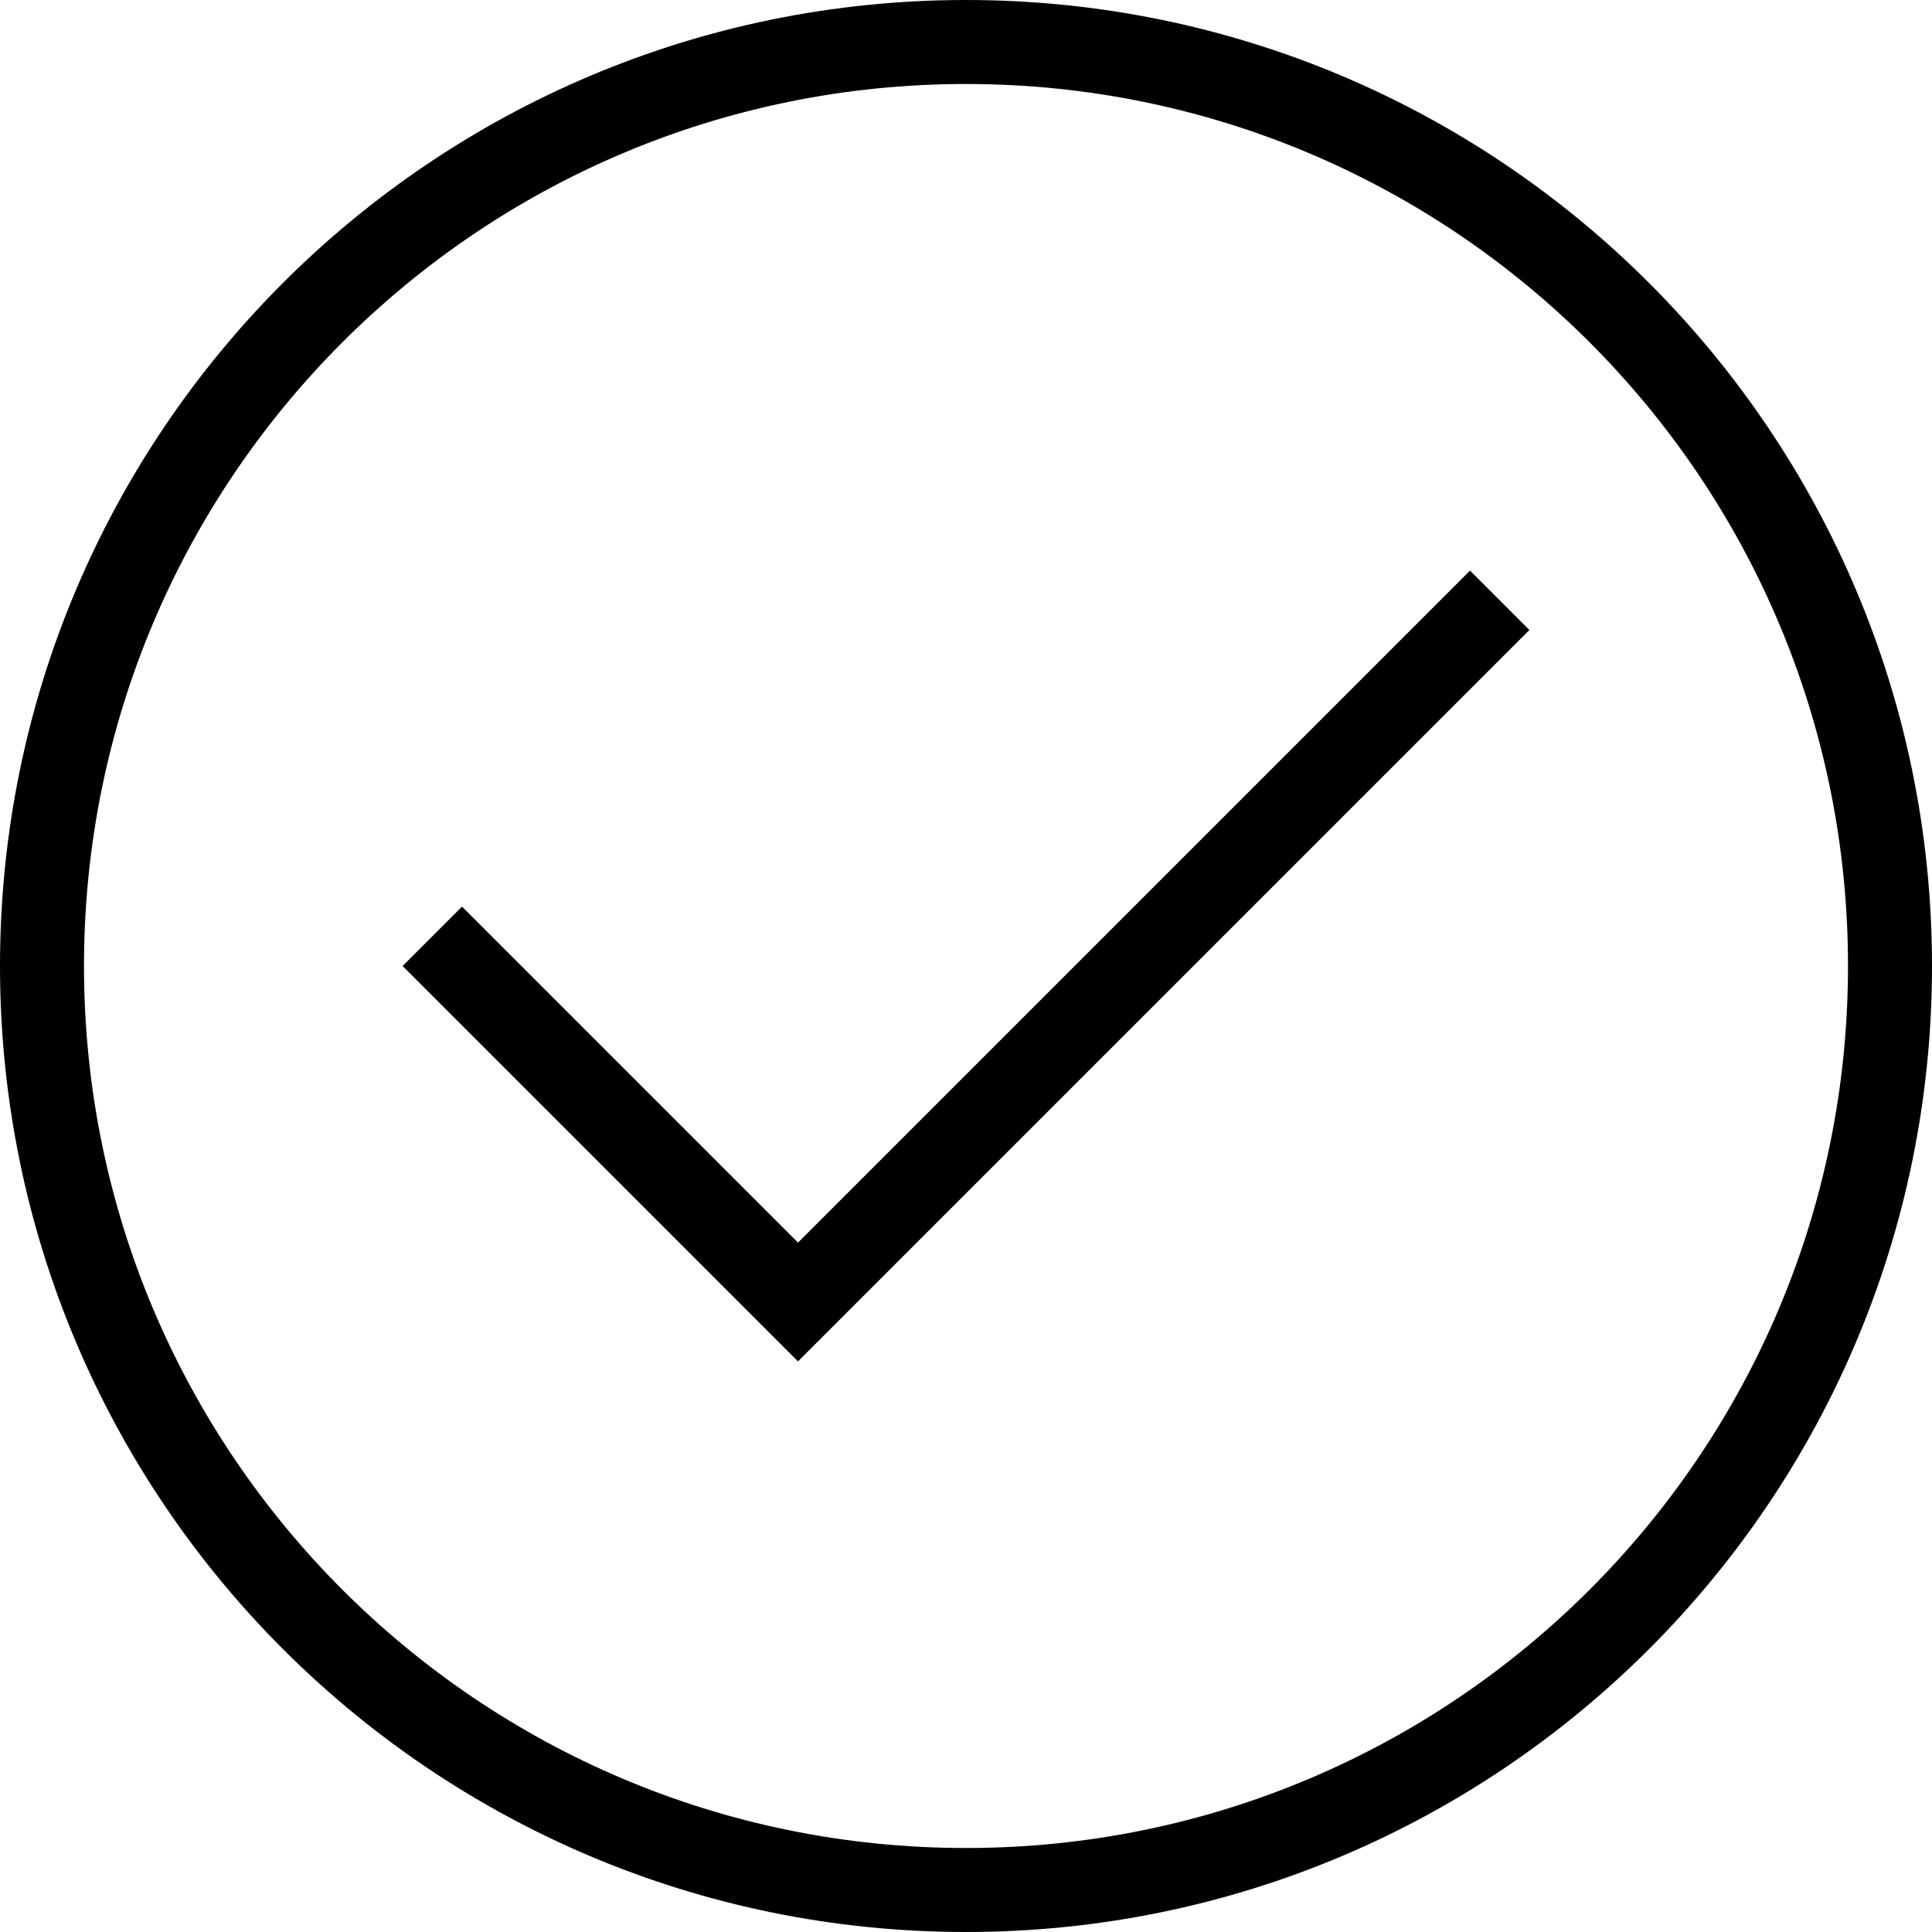
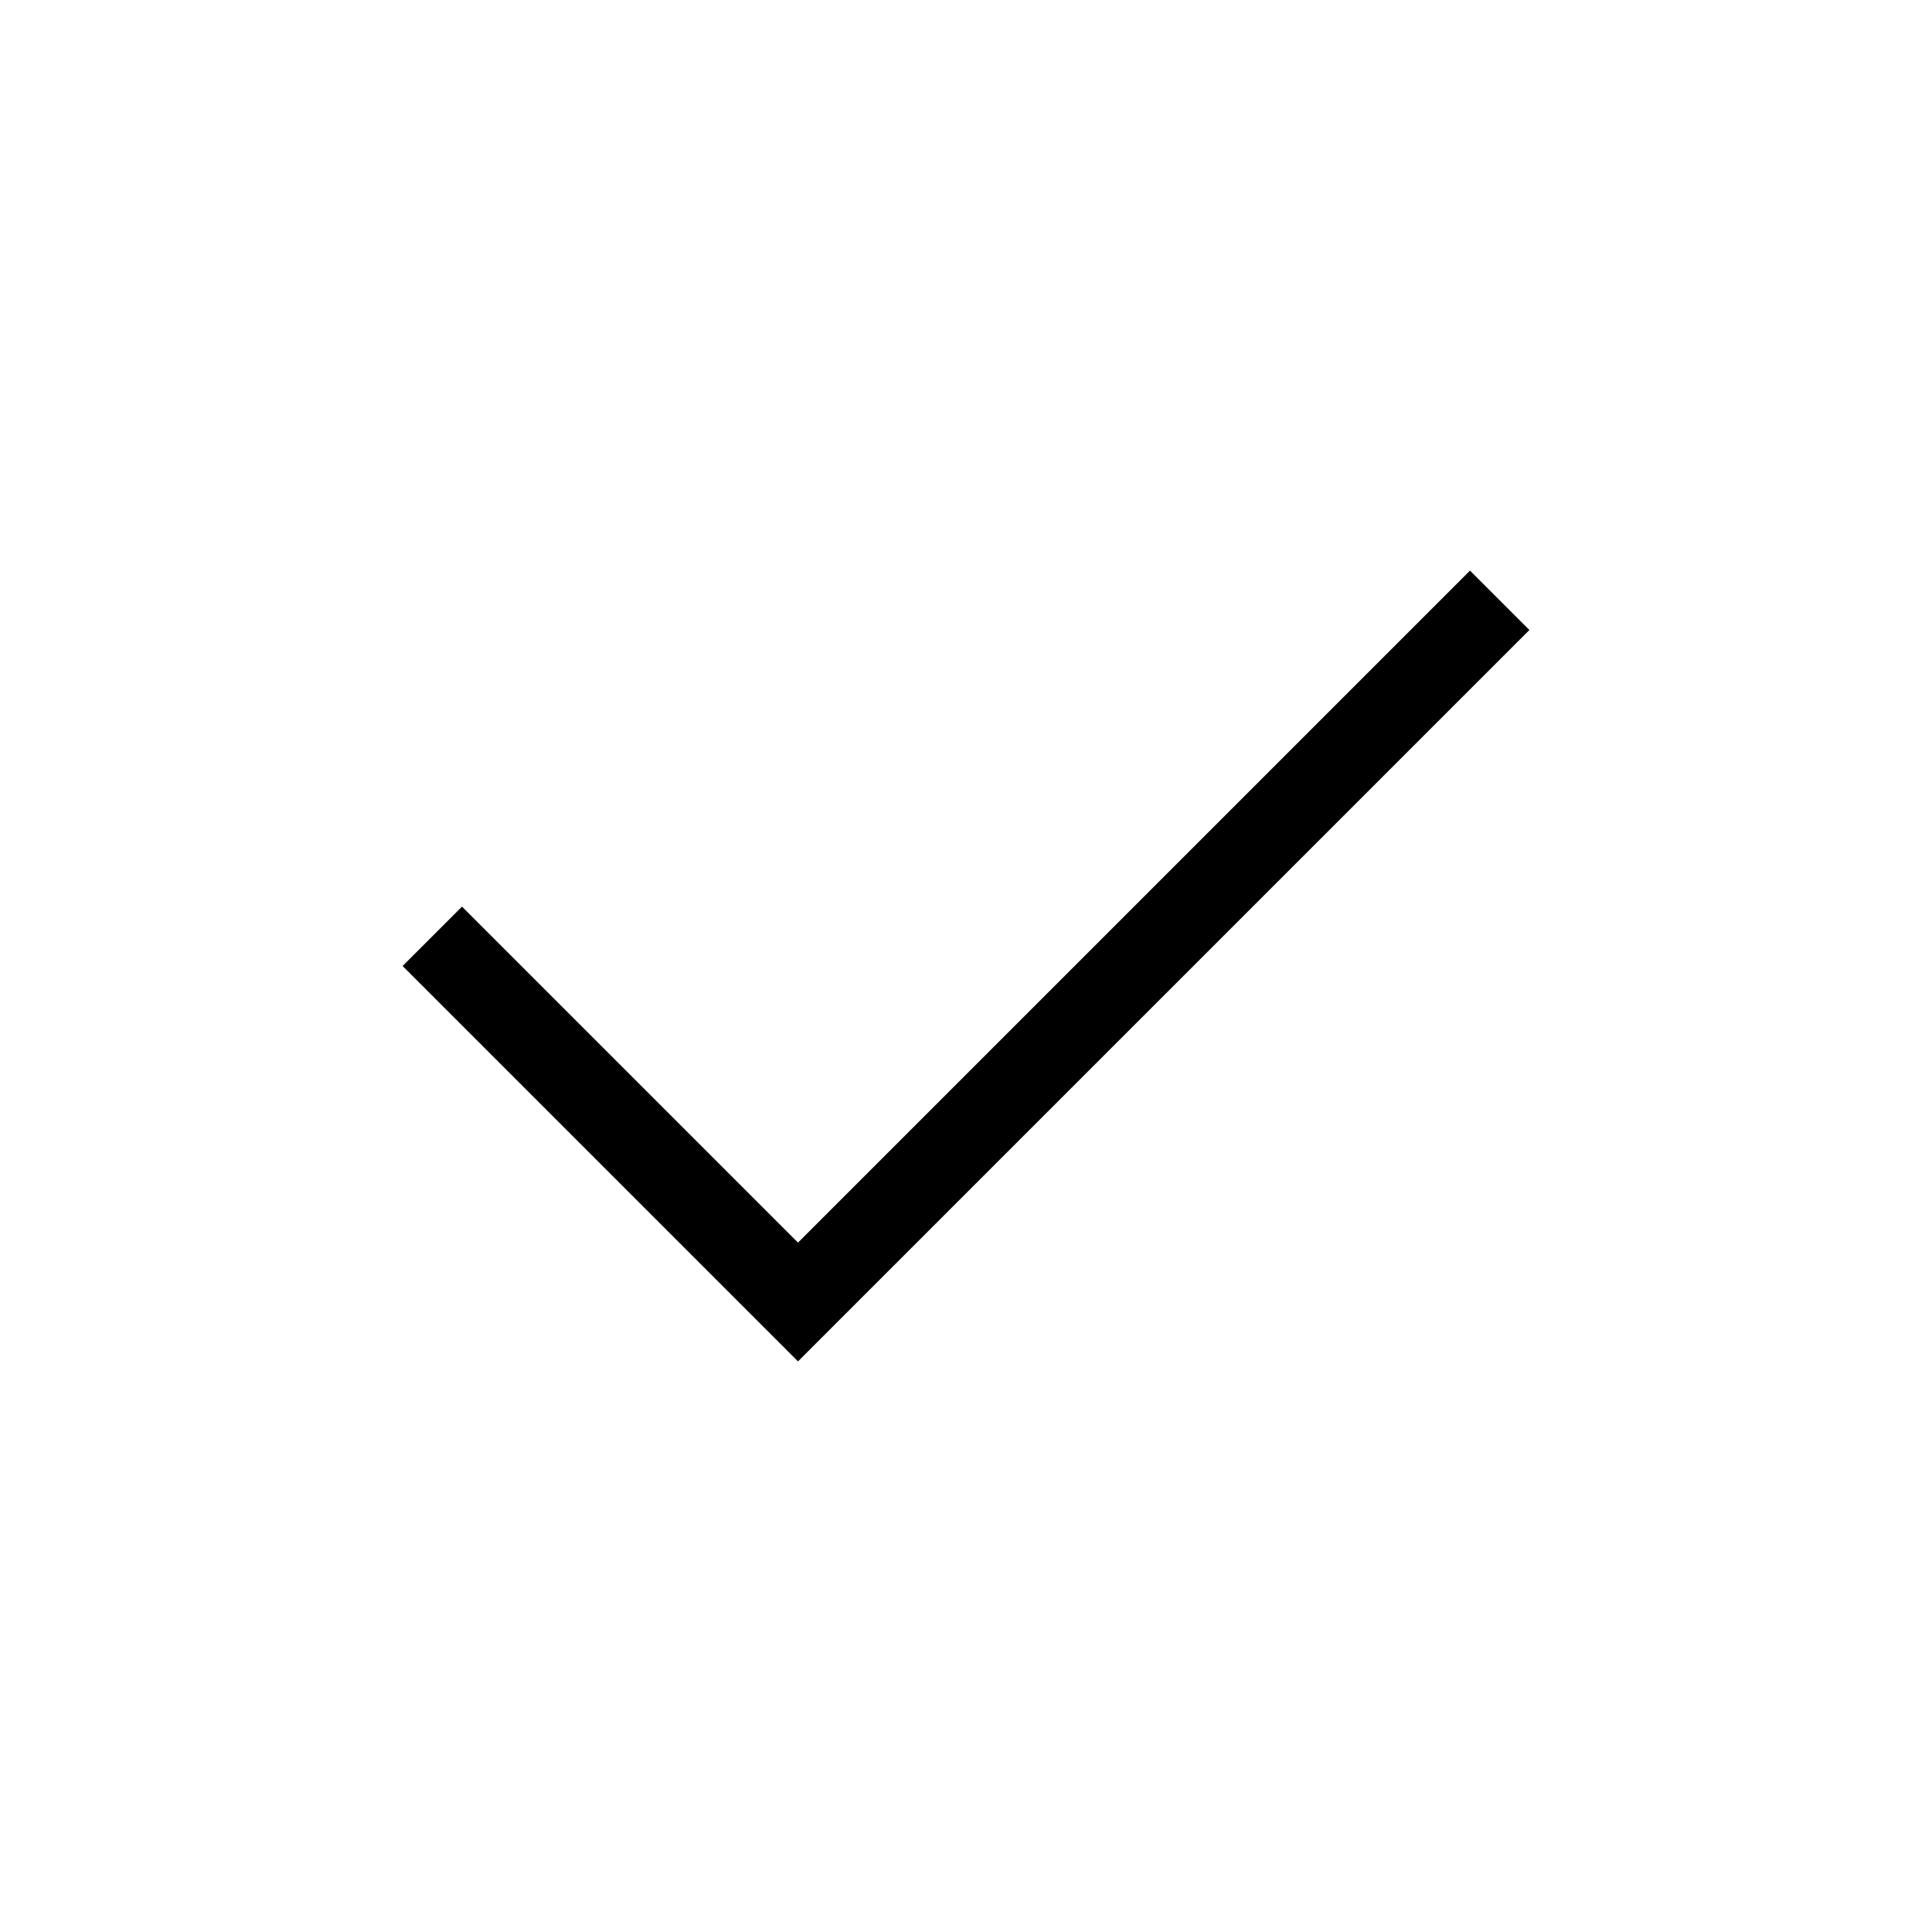
<svg xmlns="http://www.w3.org/2000/svg" width="46" height="46" viewBox="0 0 46 46" fill="none">
  <path d="M11 23L19 31L35 15" stroke="black" stroke-width="2" stroke-miterlimit="10" stroke-linecap="square" />
-   <path d="M23 45C35.15 45 45 35.15 45 23C45 10.85 35.15 1 23 1C10.85 1 1 10.85 1 23C1 35.15 10.85 45 23 45Z" stroke="black" stroke-width="2" stroke-miterlimit="10" stroke-linecap="square" />
</svg>